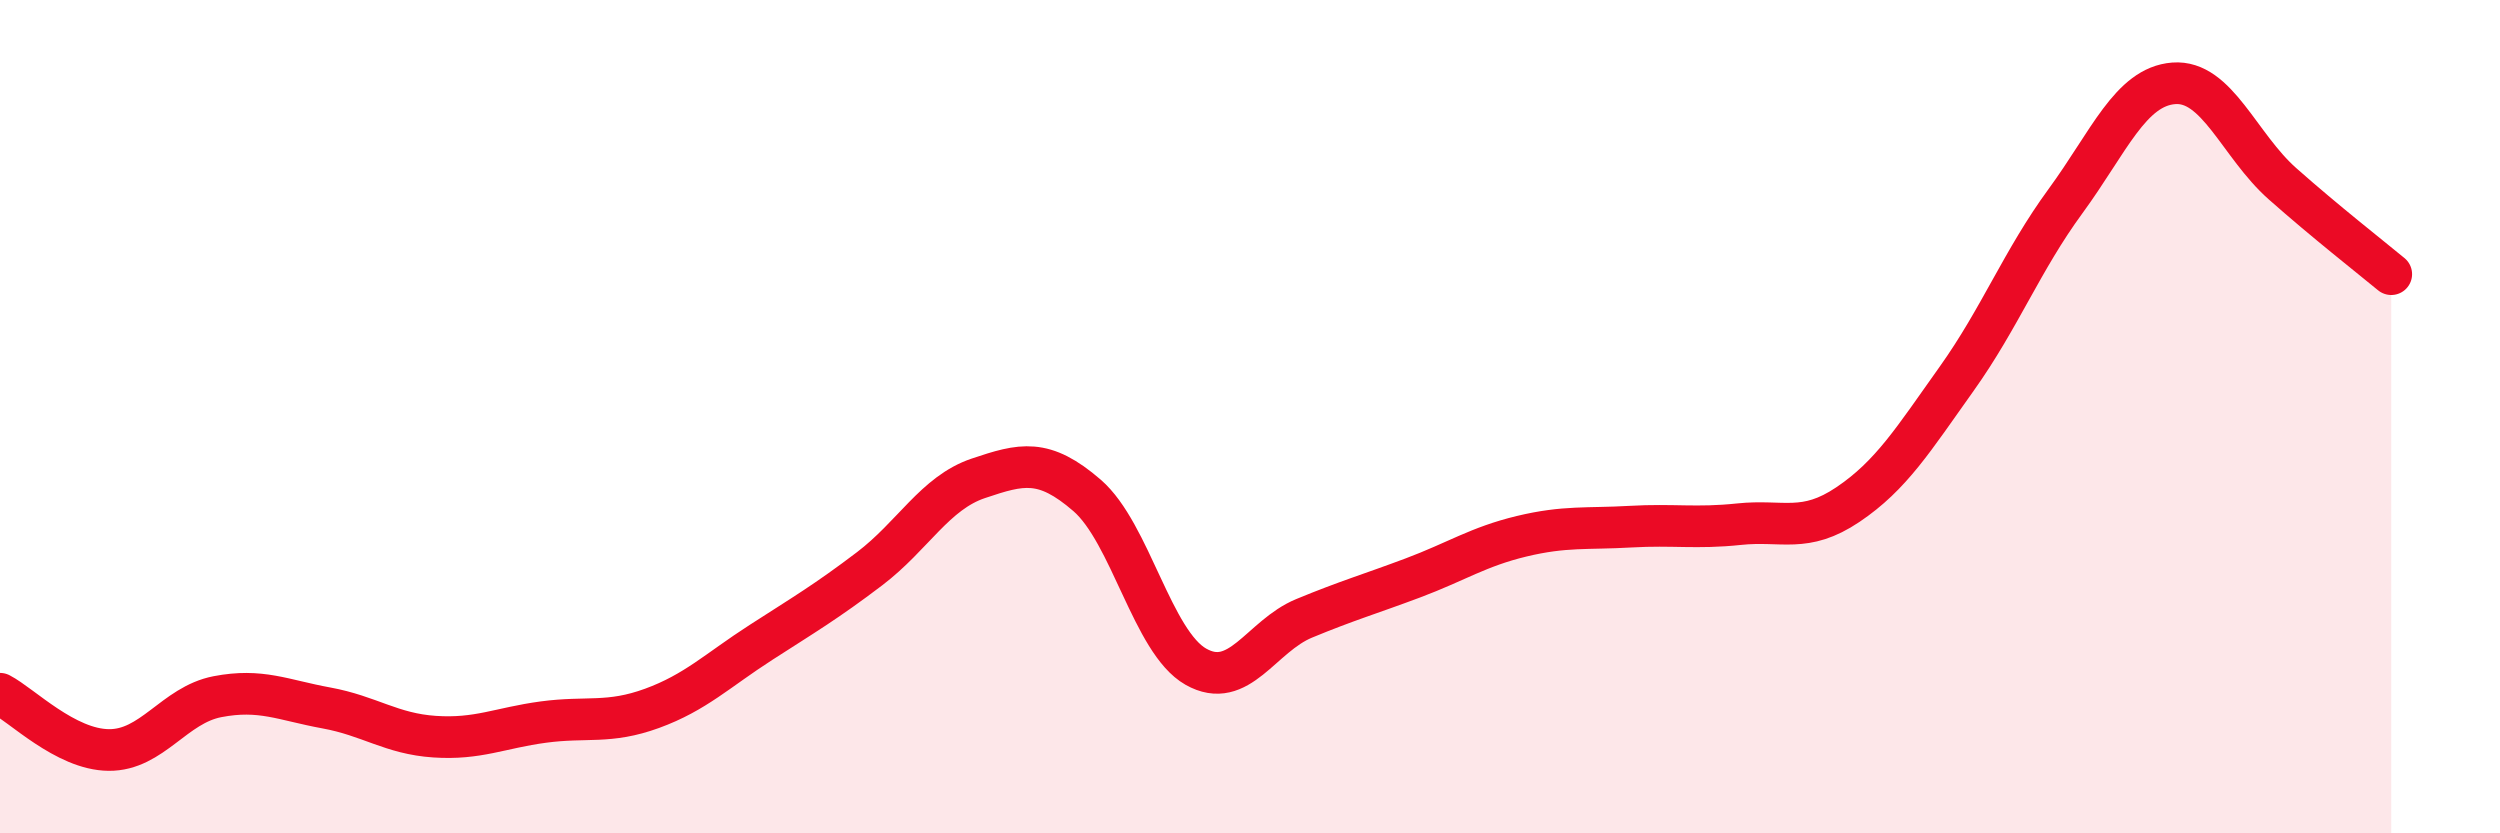
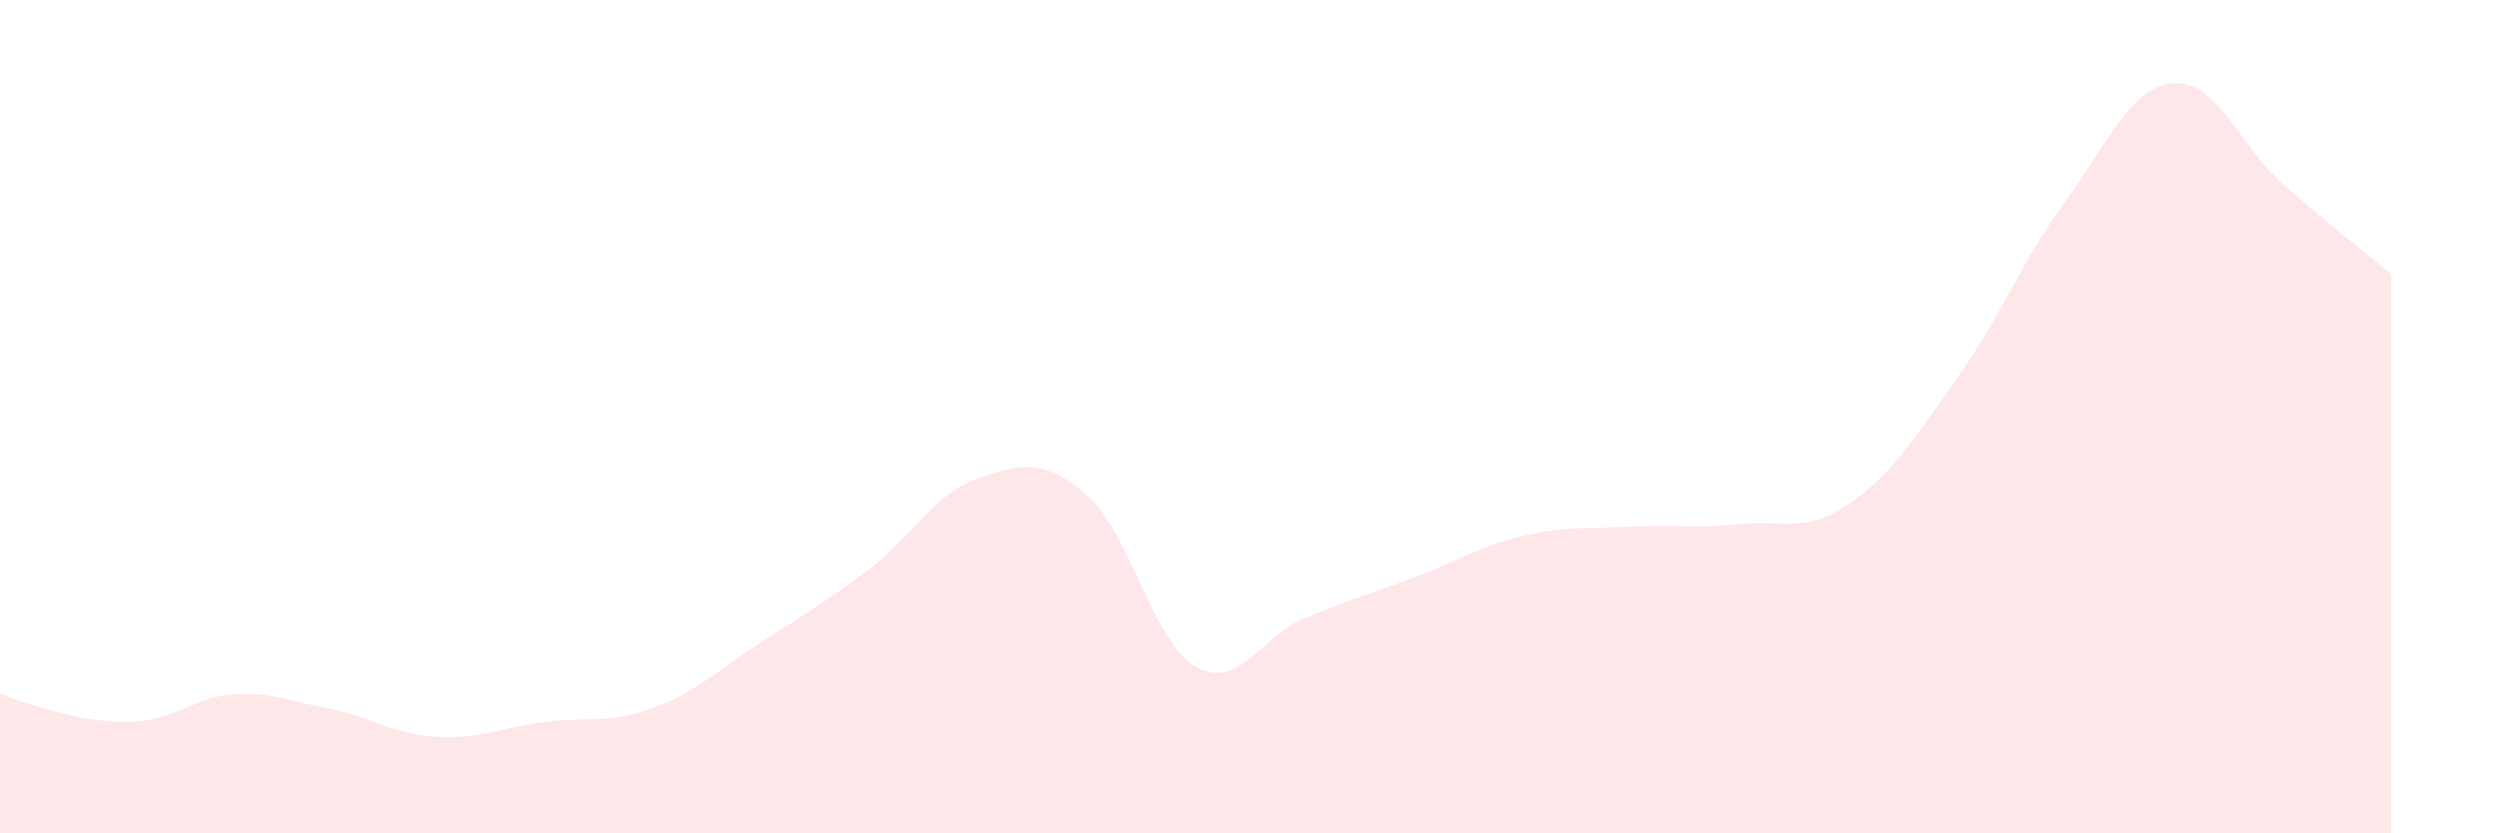
<svg xmlns="http://www.w3.org/2000/svg" width="60" height="20" viewBox="0 0 60 20">
-   <path d="M 0,16.65 C 0.52,16.92 1.57,17.99 2.61,18 C 3.65,18.01 4.18,16.92 5.22,16.72 C 6.26,16.52 6.79,16.8 7.83,16.99 C 8.87,17.18 9.39,17.61 10.43,17.68 C 11.47,17.75 12,17.47 13.04,17.33 C 14.08,17.19 14.61,17.38 15.65,17 C 16.69,16.62 17.22,16.09 18.26,15.42 C 19.3,14.75 19.83,14.44 20.87,13.65 C 21.91,12.86 22.44,11.83 23.48,11.48 C 24.52,11.13 25.05,10.99 26.09,11.89 C 27.13,12.79 27.66,15.41 28.7,16 C 29.74,16.59 30.26,15.27 31.3,14.84 C 32.34,14.41 32.87,14.26 33.91,13.87 C 34.95,13.48 35.48,13.12 36.52,12.87 C 37.56,12.62 38.09,12.7 39.13,12.64 C 40.17,12.58 40.7,12.69 41.74,12.58 C 42.78,12.47 43.31,12.81 44.35,12.11 C 45.39,11.41 45.92,10.55 46.96,9.09 C 48,7.63 48.53,6.25 49.57,4.83 C 50.61,3.41 51.13,2.08 52.17,2 C 53.21,1.92 53.74,3.49 54.78,4.41 C 55.82,5.33 56.87,6.15 57.39,6.58L57.39 20L0 20Z" fill="#EB0A25" opacity="0.1" stroke-linecap="round" stroke-linejoin="round" />
-   <path d="M 0,16.65 C 0.52,16.92 1.57,17.99 2.61,18 C 3.65,18.01 4.18,16.92 5.22,16.72 C 6.26,16.52 6.79,16.8 7.83,16.99 C 8.87,17.18 9.39,17.61 10.43,17.68 C 11.47,17.75 12,17.47 13.04,17.33 C 14.08,17.19 14.61,17.38 15.65,17 C 16.69,16.62 17.22,16.09 18.26,15.42 C 19.3,14.75 19.83,14.44 20.87,13.65 C 21.91,12.86 22.44,11.83 23.48,11.48 C 24.52,11.13 25.05,10.99 26.09,11.89 C 27.13,12.79 27.66,15.41 28.7,16 C 29.74,16.59 30.26,15.27 31.3,14.84 C 32.34,14.41 32.87,14.26 33.91,13.87 C 34.95,13.48 35.48,13.12 36.52,12.87 C 37.56,12.62 38.09,12.7 39.13,12.64 C 40.17,12.58 40.7,12.69 41.74,12.58 C 42.78,12.47 43.31,12.81 44.35,12.11 C 45.39,11.41 45.92,10.55 46.96,9.09 C 48,7.63 48.53,6.25 49.57,4.83 C 50.61,3.41 51.13,2.08 52.17,2 C 53.21,1.92 53.74,3.49 54.78,4.41 C 55.82,5.33 56.87,6.15 57.39,6.58" stroke="#EB0A25" stroke-width="1" fill="none" stroke-linecap="round" stroke-linejoin="round" />
+   <path d="M 0,16.65 C 3.65,18.01 4.18,16.92 5.22,16.72 C 6.26,16.52 6.79,16.8 7.83,16.99 C 8.87,17.18 9.39,17.61 10.43,17.68 C 11.47,17.75 12,17.47 13.04,17.33 C 14.08,17.19 14.61,17.38 15.65,17 C 16.69,16.62 17.22,16.09 18.26,15.42 C 19.3,14.75 19.83,14.44 20.87,13.65 C 21.91,12.86 22.44,11.83 23.48,11.48 C 24.52,11.13 25.05,10.99 26.09,11.89 C 27.13,12.79 27.66,15.41 28.7,16 C 29.74,16.59 30.26,15.27 31.3,14.84 C 32.34,14.41 32.87,14.26 33.91,13.87 C 34.95,13.48 35.48,13.12 36.52,12.87 C 37.56,12.62 38.09,12.7 39.13,12.64 C 40.17,12.58 40.7,12.69 41.74,12.58 C 42.78,12.47 43.31,12.81 44.35,12.11 C 45.39,11.41 45.92,10.55 46.96,9.09 C 48,7.63 48.53,6.25 49.57,4.83 C 50.61,3.41 51.13,2.08 52.17,2 C 53.21,1.92 53.74,3.49 54.78,4.41 C 55.82,5.33 56.87,6.15 57.39,6.58L57.39 20L0 20Z" fill="#EB0A25" opacity="0.1" stroke-linecap="round" stroke-linejoin="round" />
</svg>